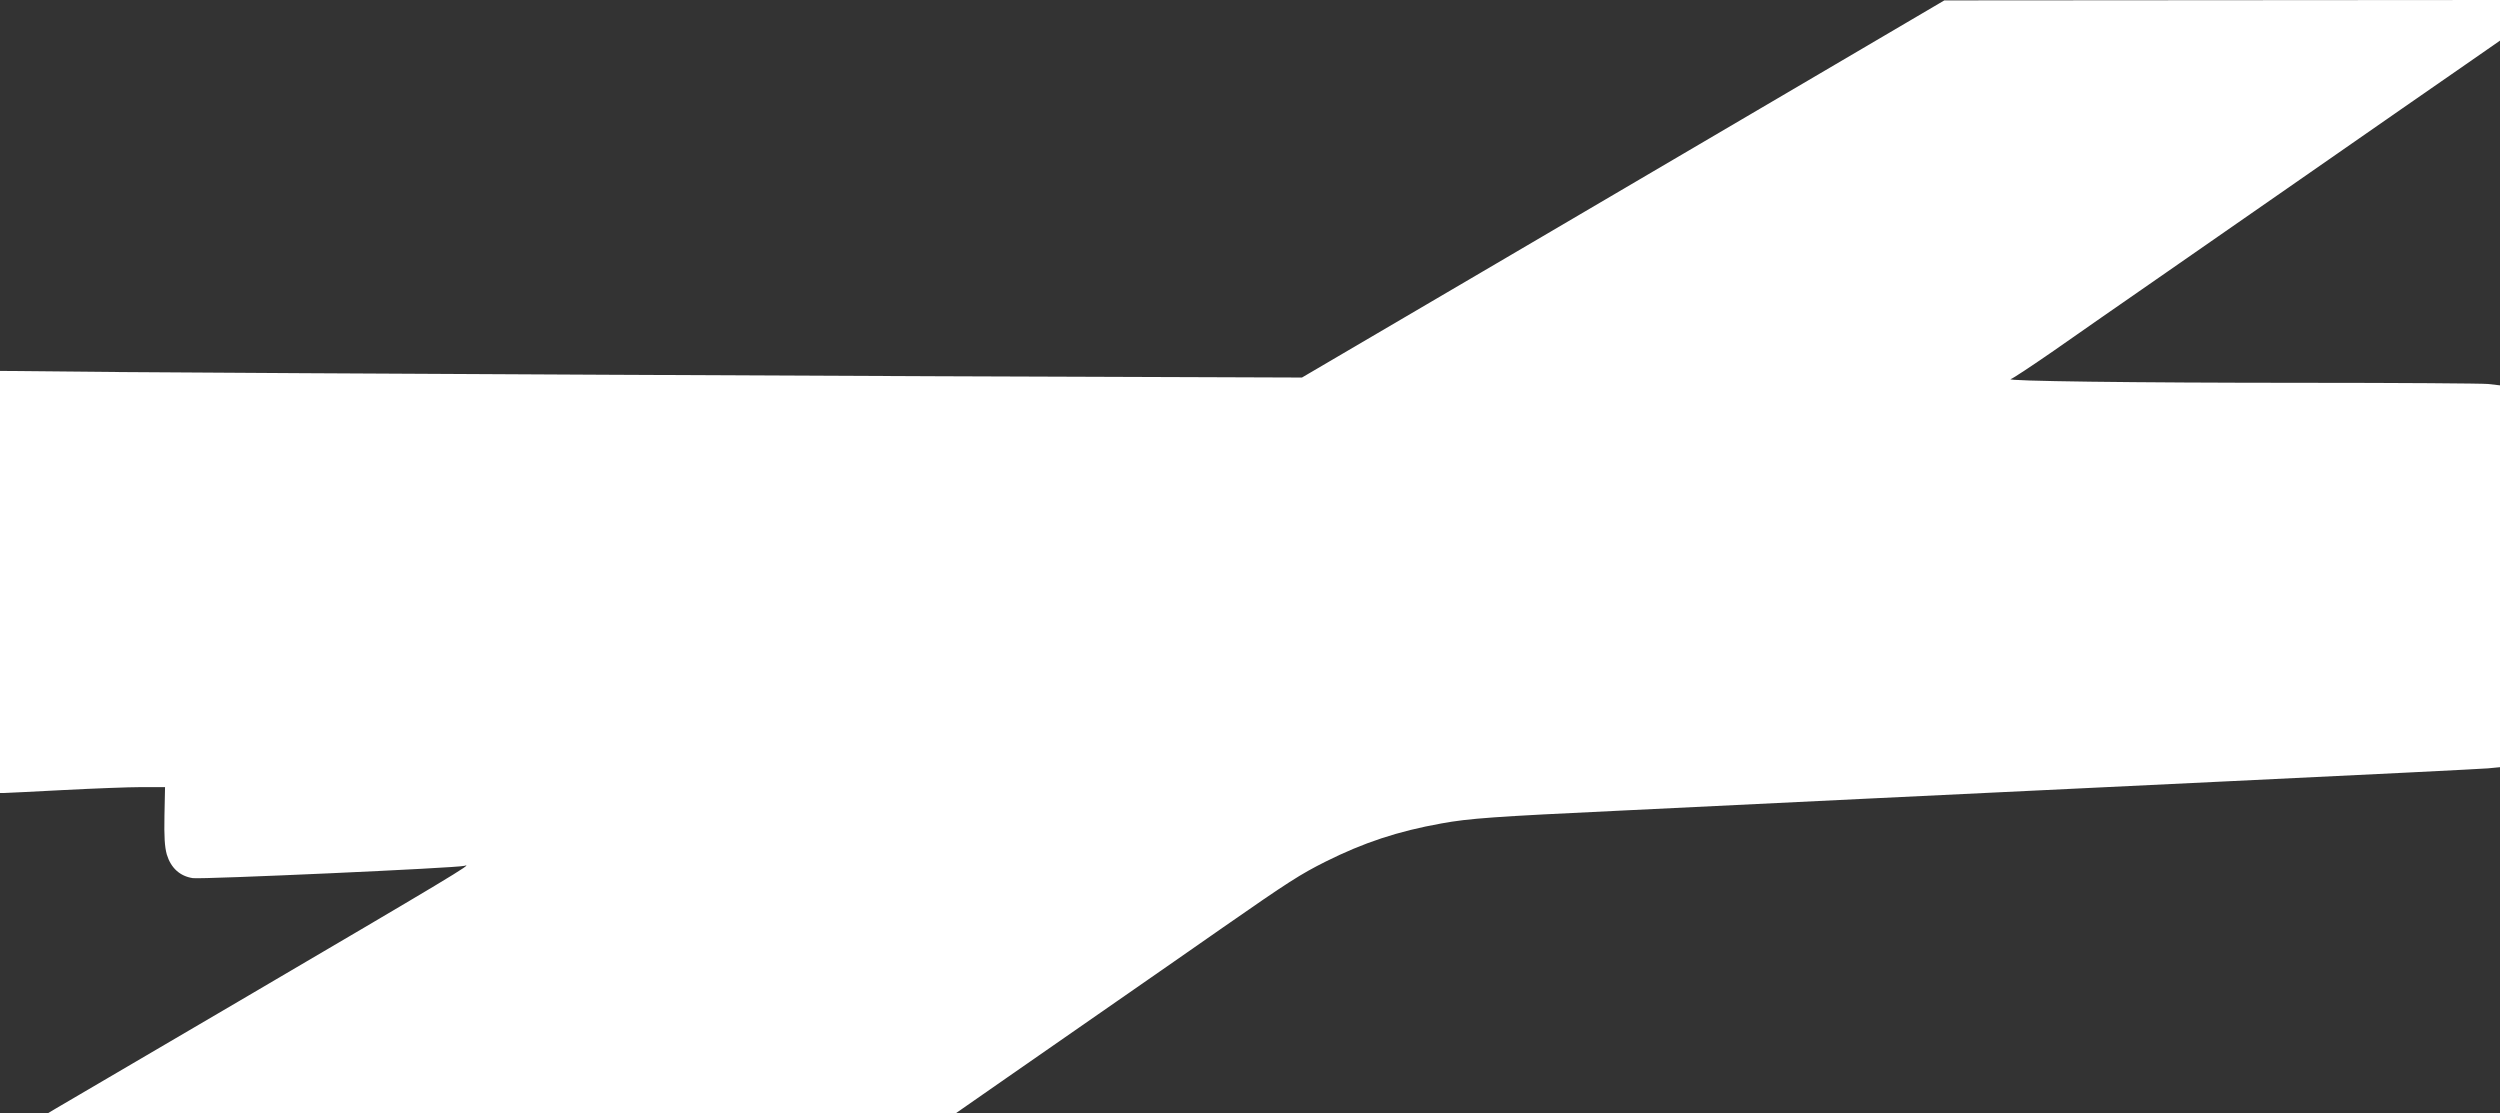
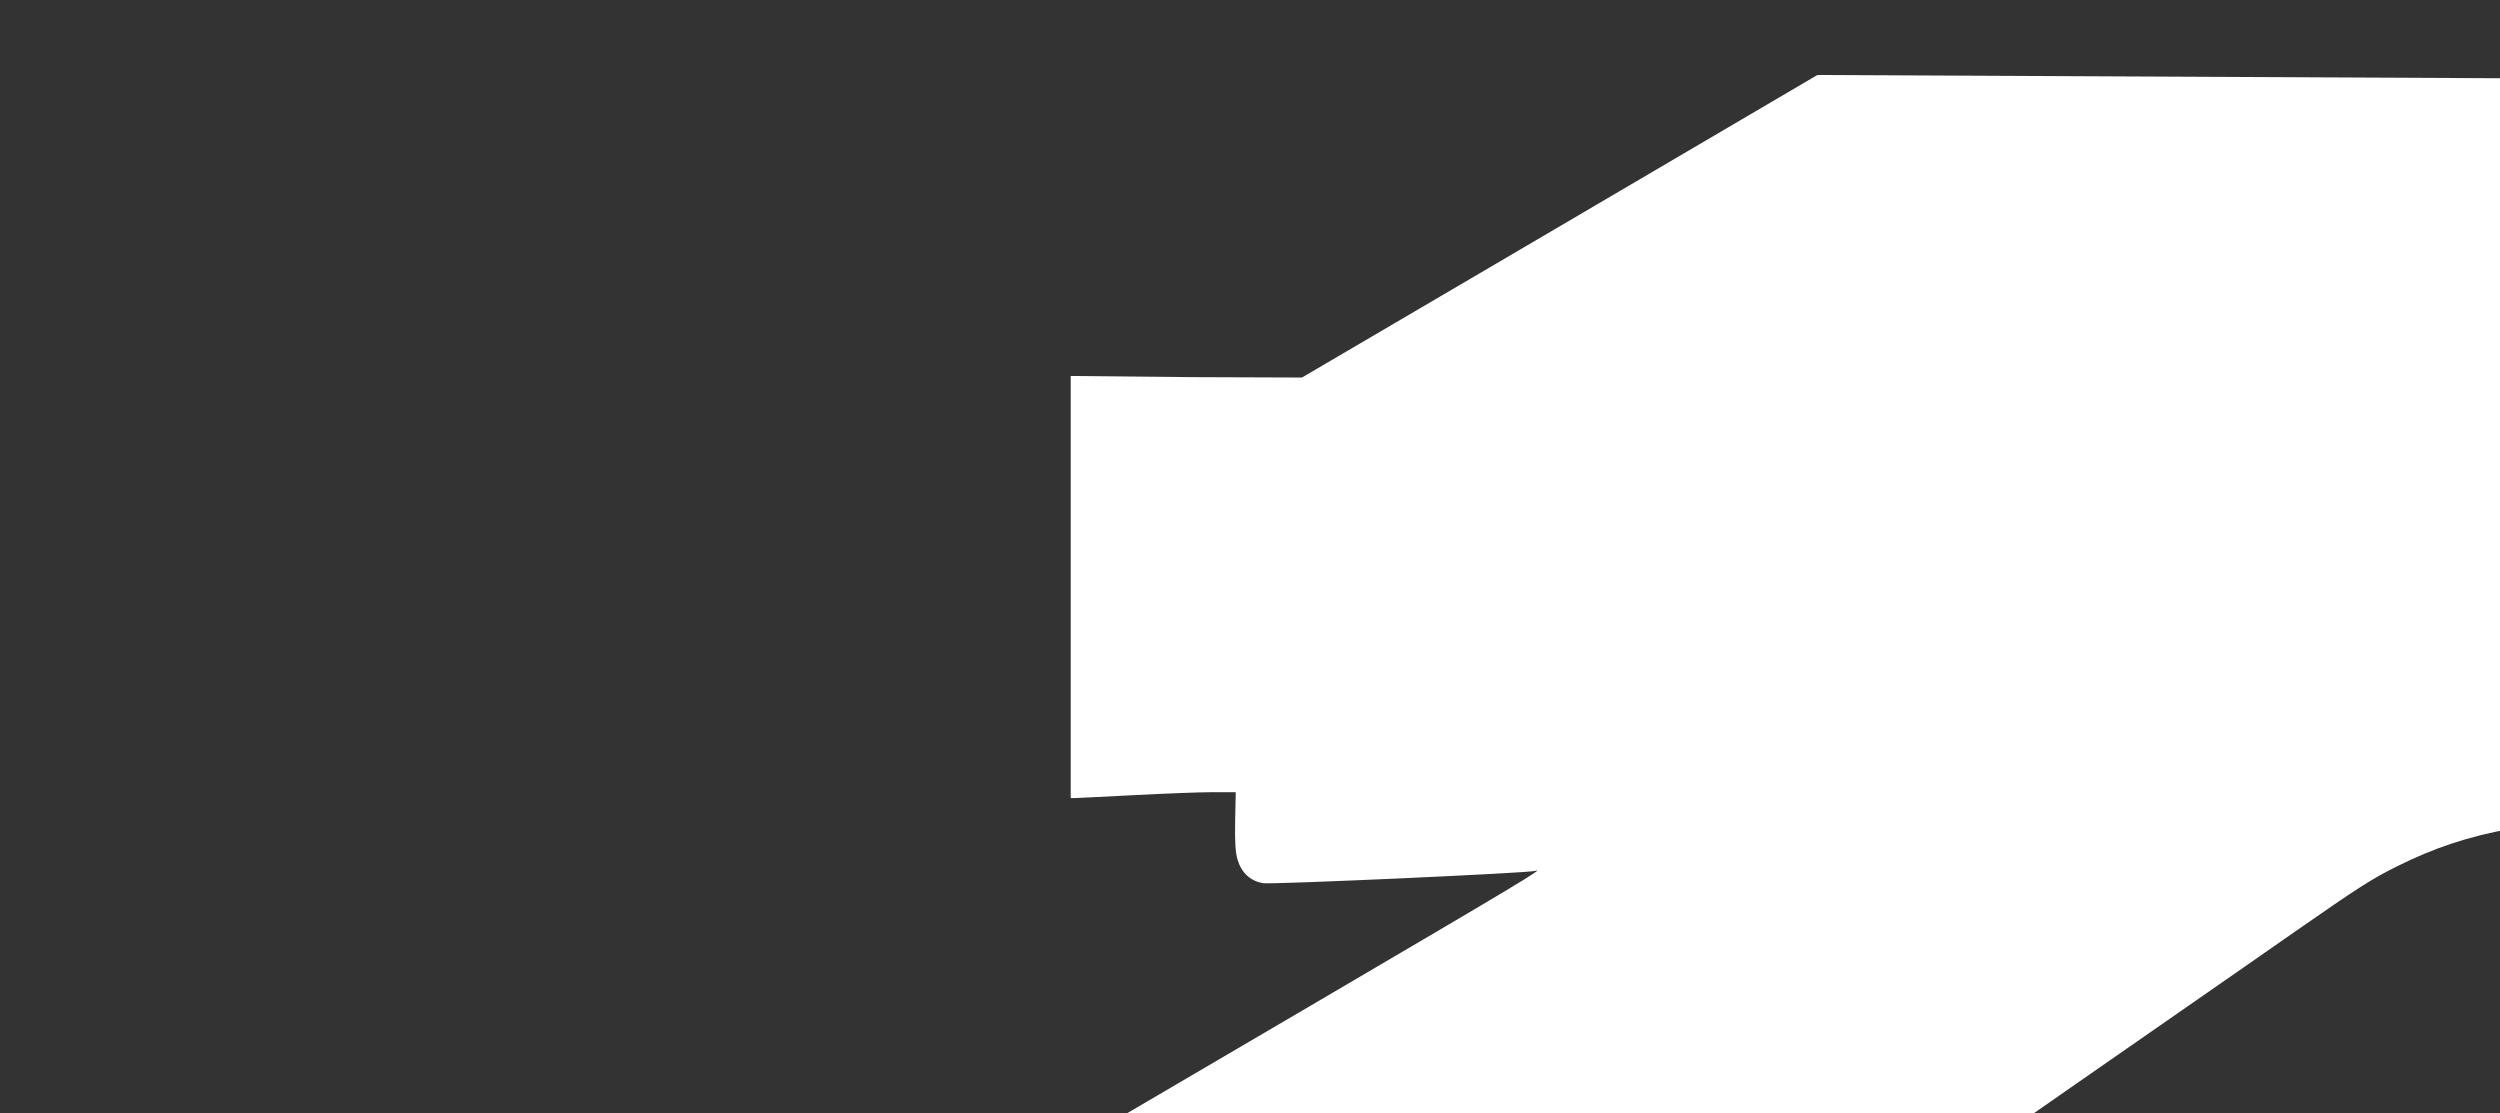
<svg xmlns="http://www.w3.org/2000/svg" version="1.0" width="1280pt" height="570pt" viewBox="0 0 1280 570" preserveAspectRatio="xMidYMid meet">
  <rect x="0" y="0" width="1280" height="570" fill="#333333" stroke="none" />
  <g transform="translate(0,570) scale(0.1,-0.1)" fill="#ffffff" stroke="none">
-     <path d="M9305 5316 c-357 -210 -1098 -645 -1645 -966 l-994 -583 -556 2 c-1285 3 -4903 21 -5482 26 l-628 6 0 -1081 0 -1080 23 0 c12 0 148 7 302 15 154 8 334 15 400 15 l120 0 -3 -146 c-2 -109 1 -159 12 -199 21 -69 67 -111 133 -121 48 -7 1359 52 1391 63 54 18 -74 -59 -1158 -695 -492 -288 -913 -535 -935 -548 l-40 -24 2325 0 2325 1 260 181 c143 99 400 278 570 396 171 119 412 286 536 373 339 236 396 272 525 337 196 98 371 156 594 196 142 26 269 35 925 66 347 17 902 44 1235 60 333 16 1174 57 1870 90 696 33 1293 63 1328 66 l62 6 0 977 0 978 -61 7 c-34 3 -459 6 -944 6 -876 0 -1538 9 -1500 19 11 3 110 69 220 145 110 77 220 154 245 171 25 17 178 124 340 236 162 113 466 324 675 469 209 145 445 309 525 365 80 56 225 156 323 224 l177 123 0 104 0 104 -1422 -1 -1423 -1 -650 -382z" />
+     <path d="M9305 5316 c-357 -210 -1098 -645 -1645 -966 l-994 -583 -556 2 l-628 6 0 -1081 0 -1080 23 0 c12 0 148 7 302 15 154 8 334 15 400 15 l120 0 -3 -146 c-2 -109 1 -159 12 -199 21 -69 67 -111 133 -121 48 -7 1359 52 1391 63 54 18 -74 -59 -1158 -695 -492 -288 -913 -535 -935 -548 l-40 -24 2325 0 2325 1 260 181 c143 99 400 278 570 396 171 119 412 286 536 373 339 236 396 272 525 337 196 98 371 156 594 196 142 26 269 35 925 66 347 17 902 44 1235 60 333 16 1174 57 1870 90 696 33 1293 63 1328 66 l62 6 0 977 0 978 -61 7 c-34 3 -459 6 -944 6 -876 0 -1538 9 -1500 19 11 3 110 69 220 145 110 77 220 154 245 171 25 17 178 124 340 236 162 113 466 324 675 469 209 145 445 309 525 365 80 56 225 156 323 224 l177 123 0 104 0 104 -1422 -1 -1423 -1 -650 -382z" />
  </g>
</svg>